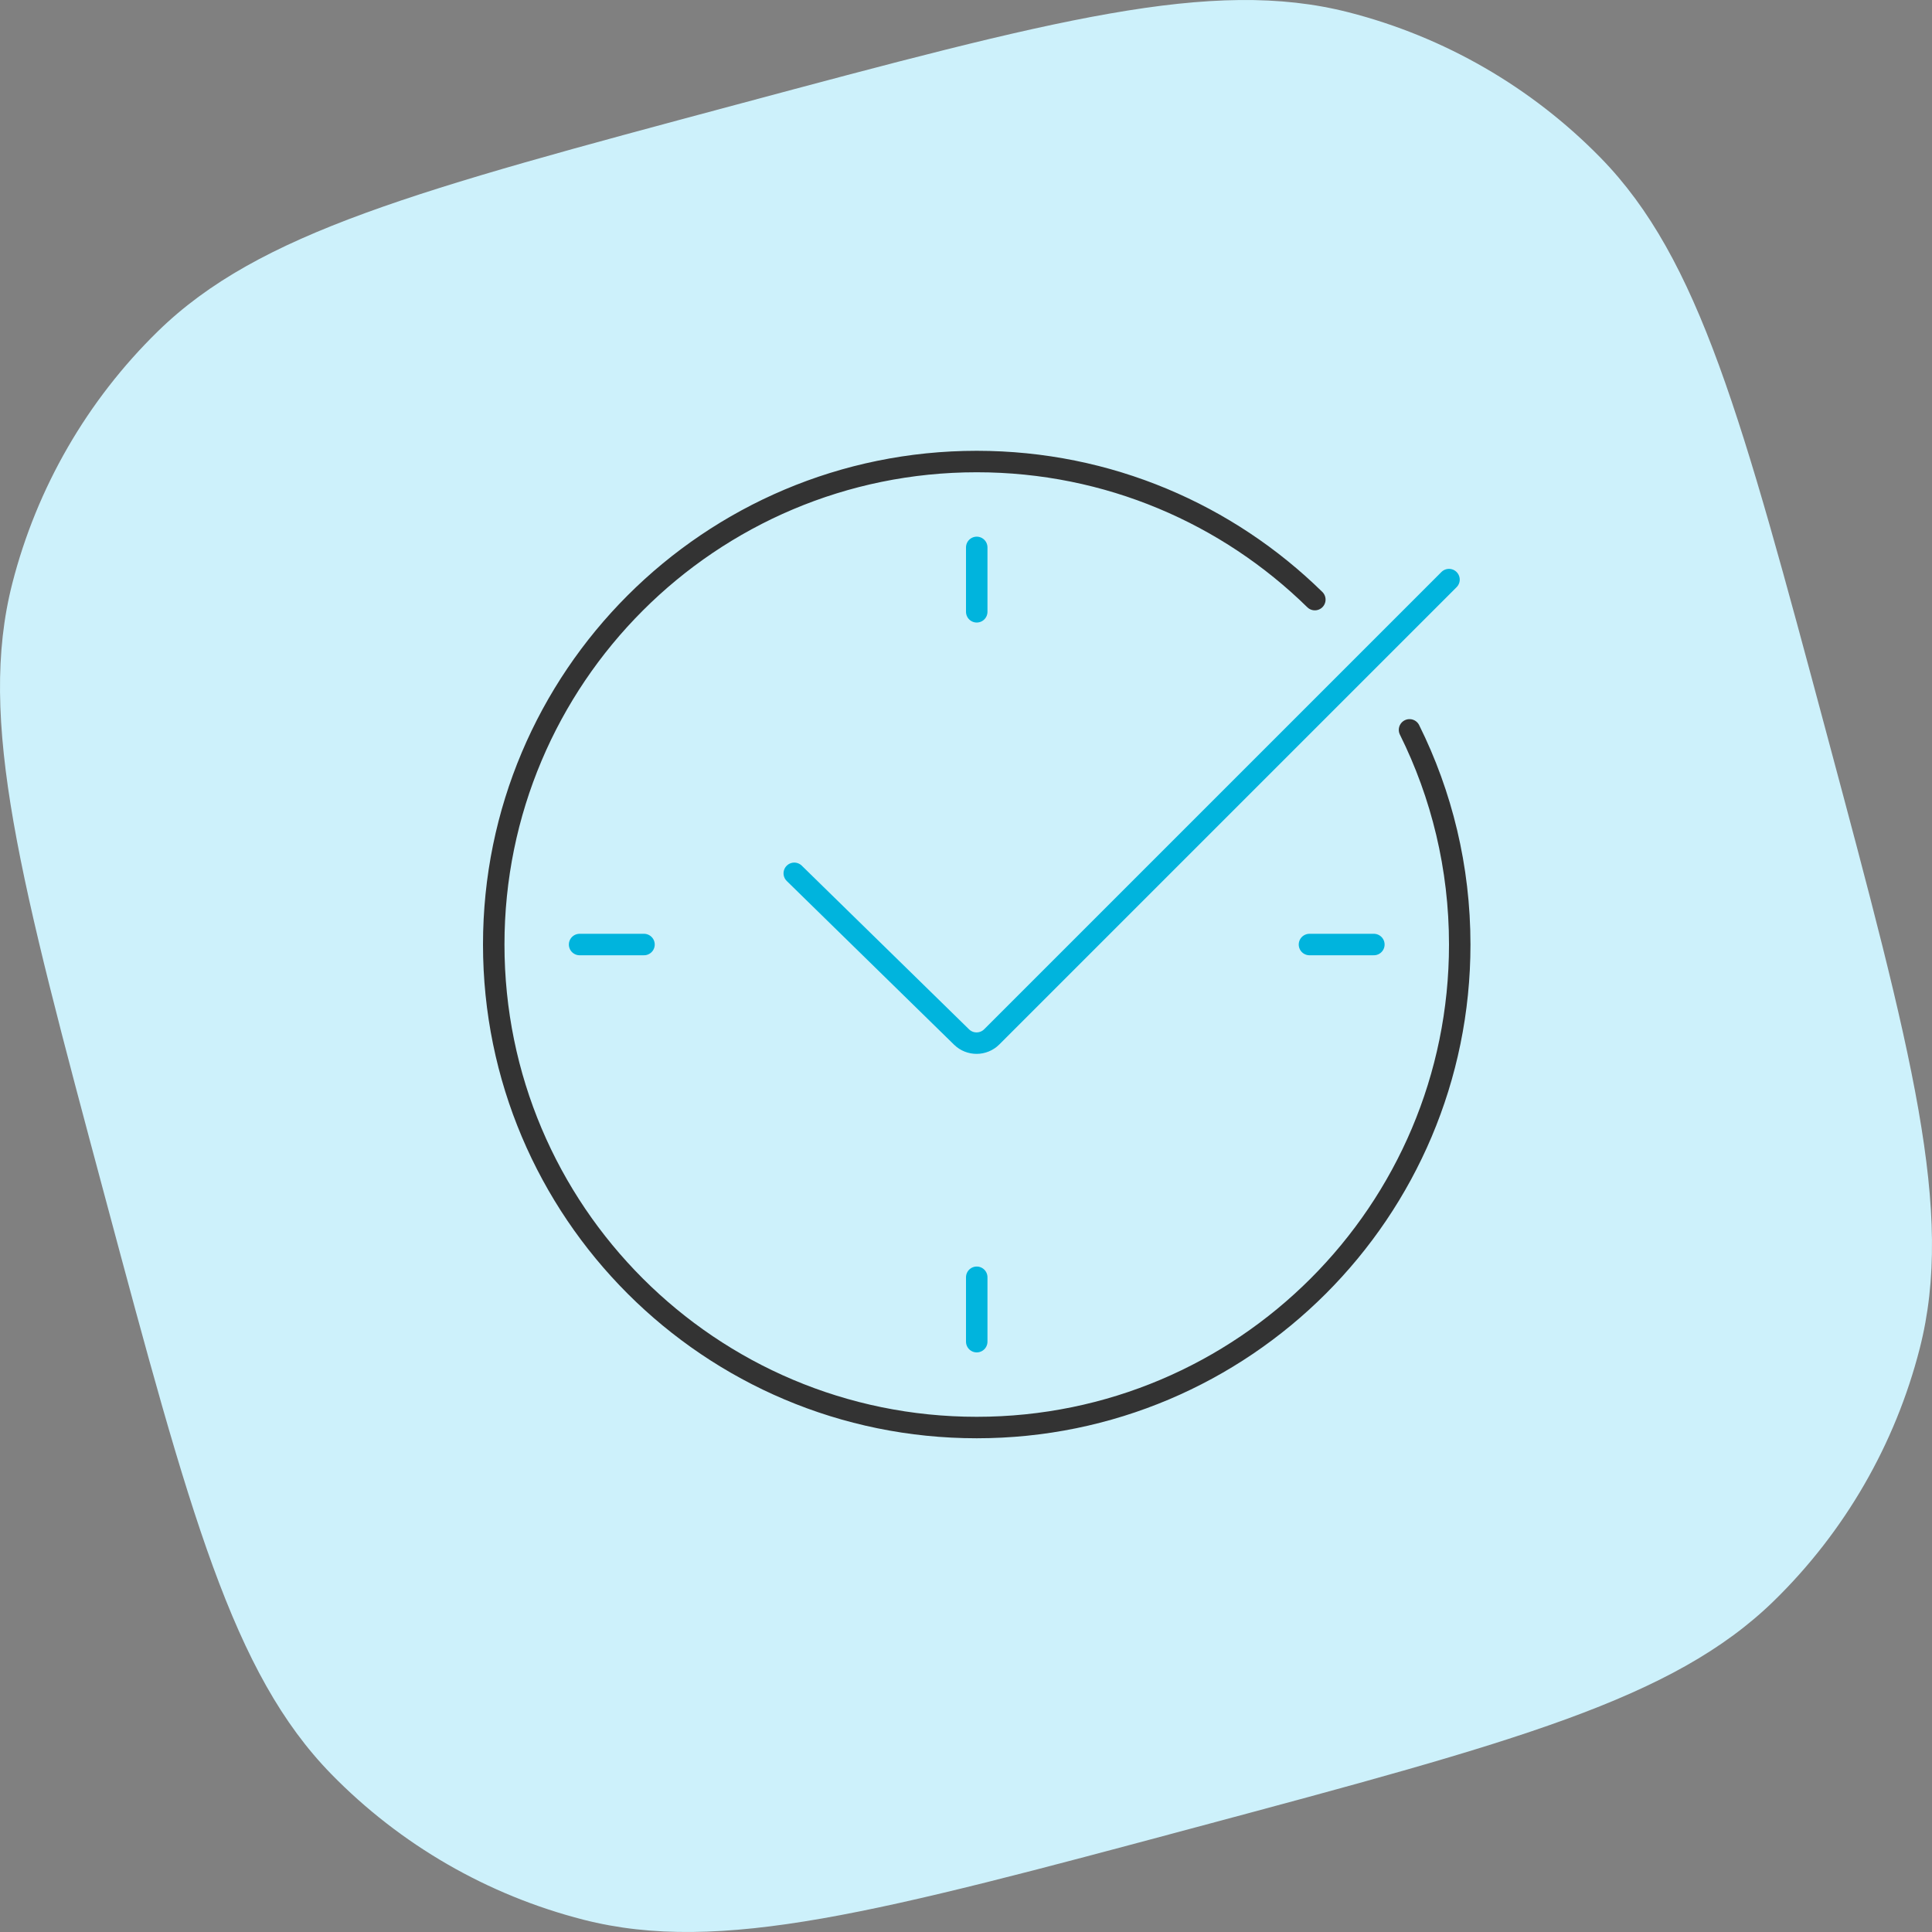
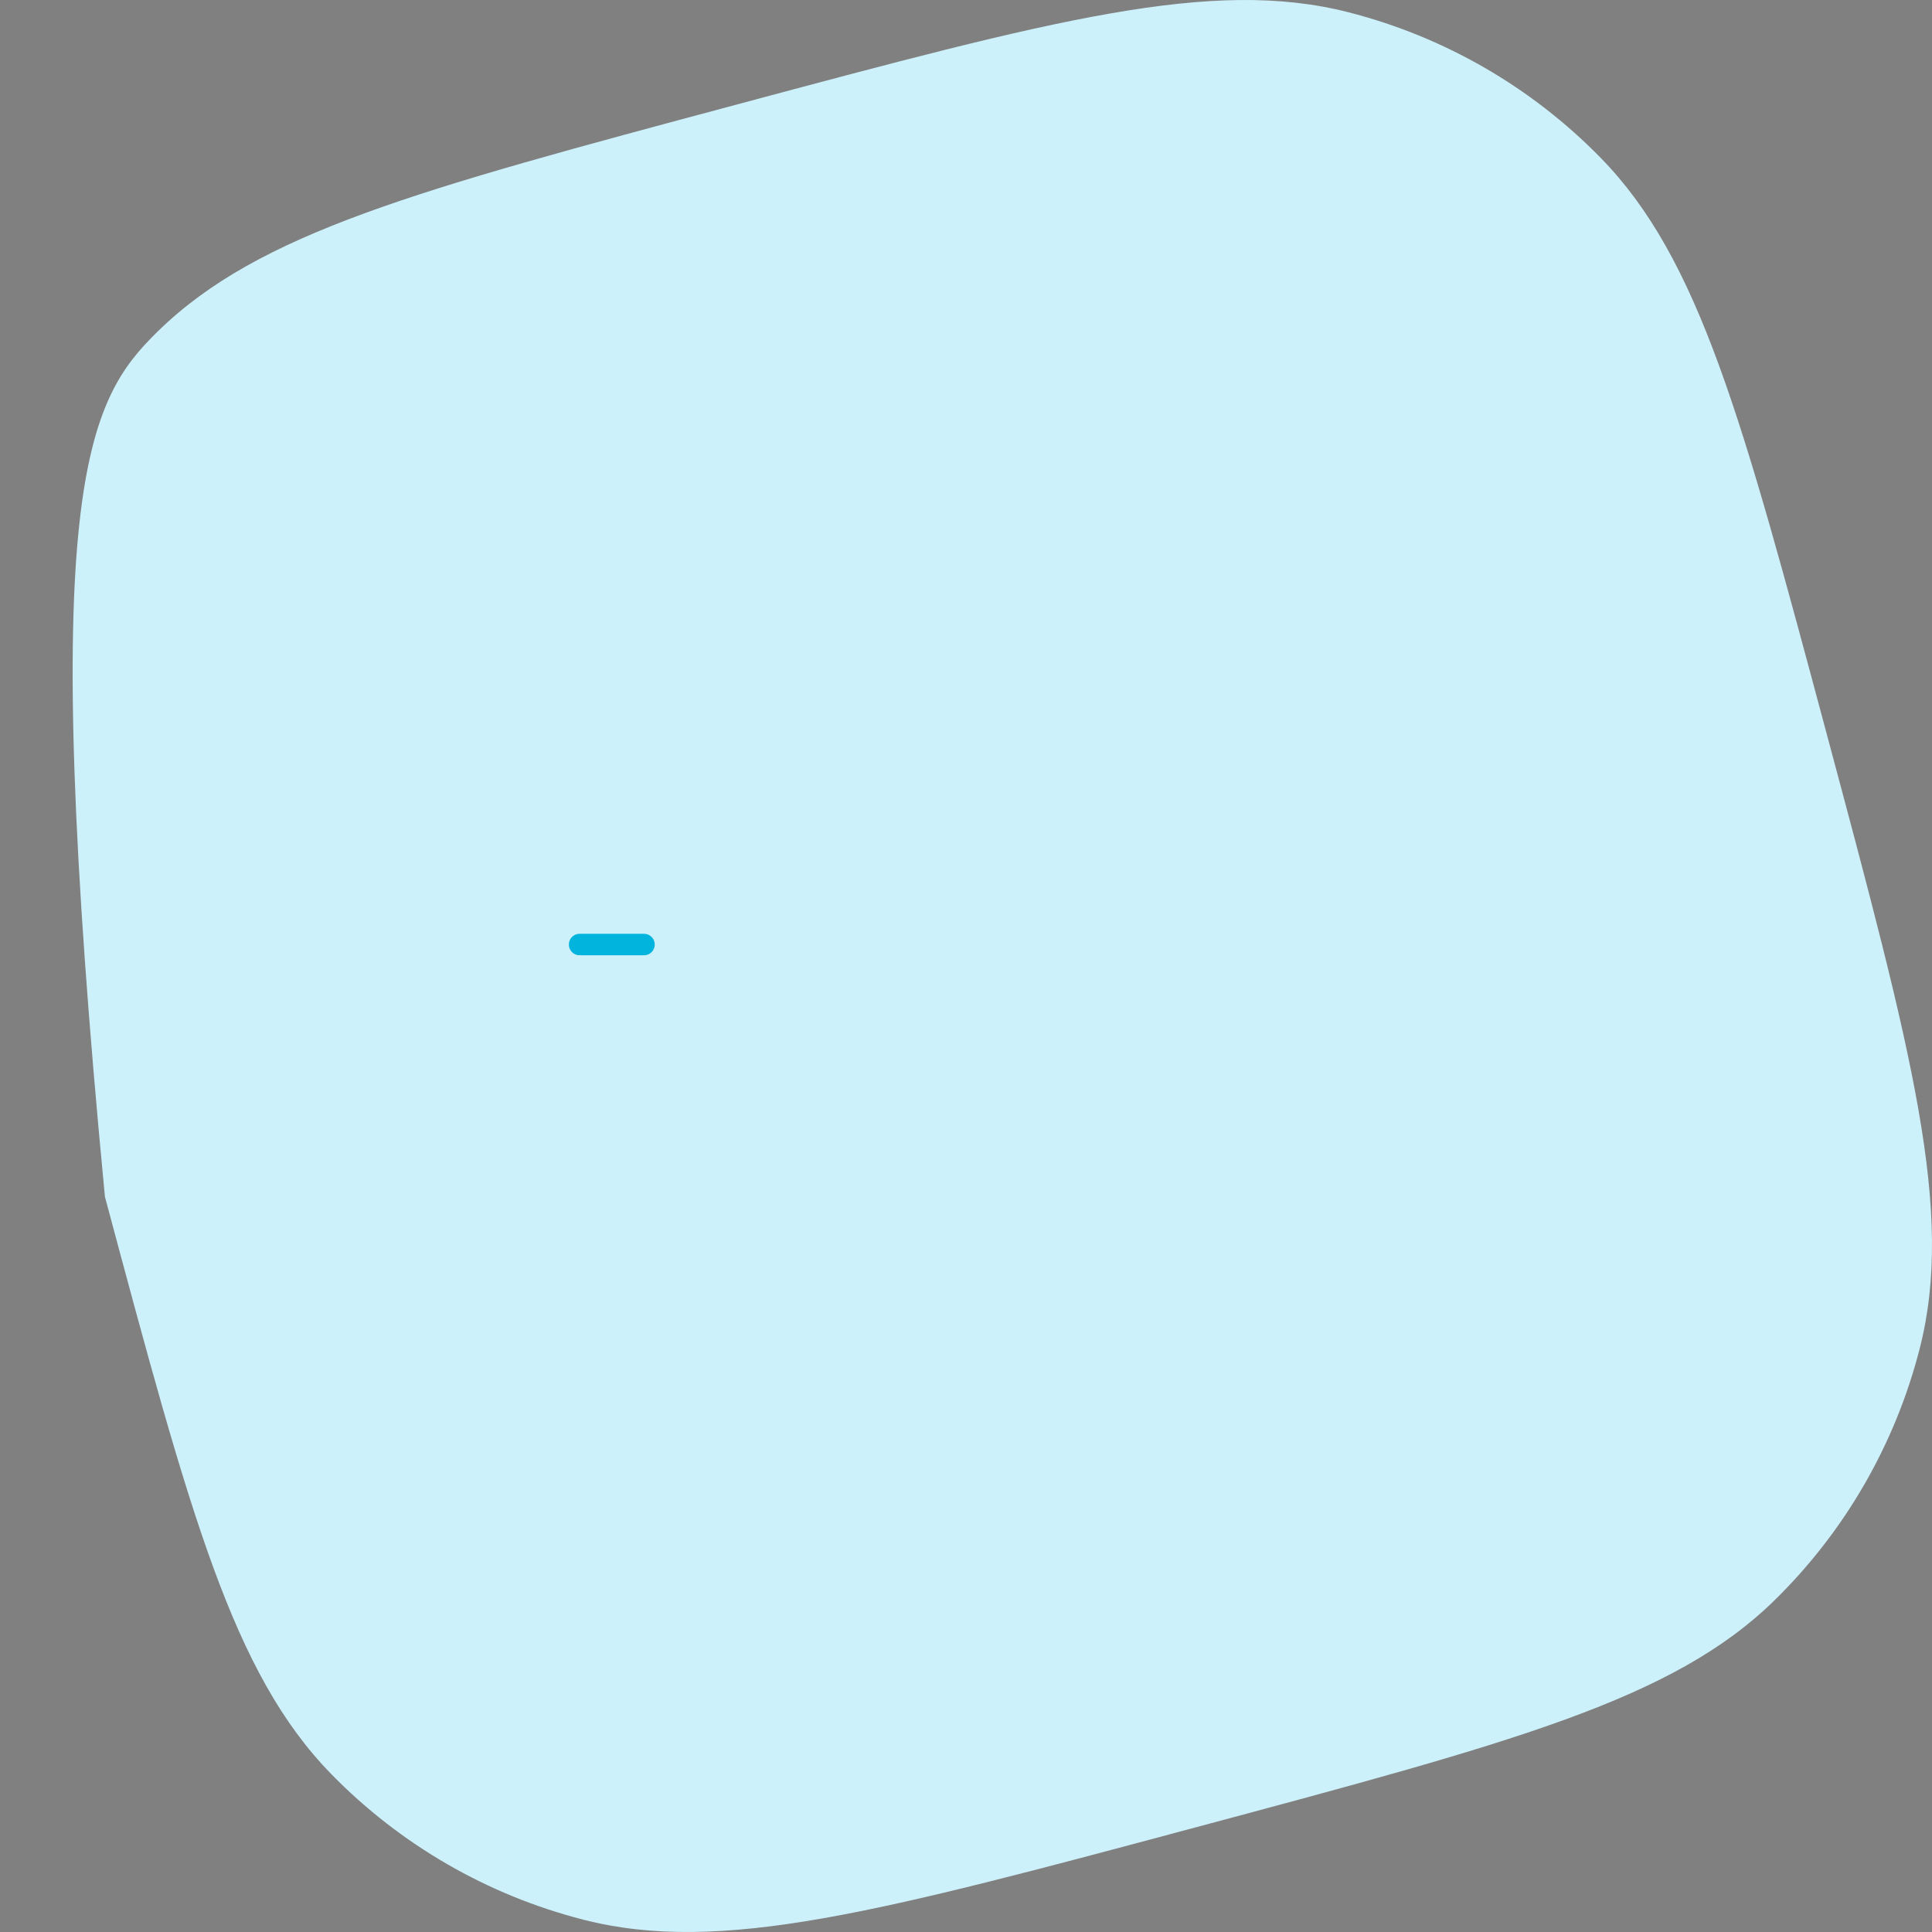
<svg xmlns="http://www.w3.org/2000/svg" width="180" height="180" viewBox="0 0 180 180" fill="none">
  <rect x="0" y="0" width="180" height="180" fill="#808080" stroke="none" />
-   <path d="M9.776 111.496C1.847 81.905 -2.117 67.11 1.146 54.356C3.429 45.434 8.119 37.31 14.704 30.872C24.118 21.669 38.913 17.704 68.504 9.776C98.095 1.847 112.89 -2.117 125.644 1.146C134.566 3.429 142.69 8.119 149.128 14.704C158.331 24.118 162.296 38.913 170.224 68.504C178.153 98.095 182.117 112.89 178.854 125.644C176.571 134.566 171.881 142.69 165.295 149.128C155.882 158.331 141.087 162.296 111.496 170.224C81.905 178.153 67.11 182.117 54.356 178.854C45.434 176.571 37.31 171.881 30.872 165.295C21.669 155.882 17.704 141.087 9.776 111.496Z" fill="#CDF1FB" />
-   <path d="M131.322 68C134.316 74.025 136 80.816 136 88C136 112.853 115.853 133 91 133C66.147 133 46 112.853 46 88C46 63.147 66.147 43 91 43C103.265 43 114.383 47.906 122.5 55.864" stroke="#333333" stroke-width="2" stroke-linecap="round" stroke-linejoin="round" />
-   <path d="M74 81.366L89.586 96.616C90.369 97.383 91.624 97.376 92.399 96.601L135 54" stroke="#00B4DD" stroke-width="2" stroke-linecap="round" stroke-linejoin="round" />
-   <path d="M91 51V57" stroke="#00B4DD" stroke-width="2" stroke-linecap="round" stroke-linejoin="round" />
-   <path d="M91 119V125" stroke="#00B4DD" stroke-width="2" stroke-linecap="round" stroke-linejoin="round" />
+   <path d="M9.776 111.496C3.429 45.434 8.119 37.31 14.704 30.872C24.118 21.669 38.913 17.704 68.504 9.776C98.095 1.847 112.89 -2.117 125.644 1.146C134.566 3.429 142.69 8.119 149.128 14.704C158.331 24.118 162.296 38.913 170.224 68.504C178.153 98.095 182.117 112.89 178.854 125.644C176.571 134.566 171.881 142.69 165.295 149.128C155.882 158.331 141.087 162.296 111.496 170.224C81.905 178.153 67.11 182.117 54.356 178.854C45.434 176.571 37.31 171.881 30.872 165.295C21.669 155.882 17.704 141.087 9.776 111.496Z" fill="#CDF1FB" />
  <path d="M54 88L60 88" stroke="#00B4DD" stroke-width="2" stroke-linecap="round" stroke-linejoin="round" />
-   <path d="M122 88L128 88" stroke="#00B4DD" stroke-width="2" stroke-linecap="round" stroke-linejoin="round" />
</svg>